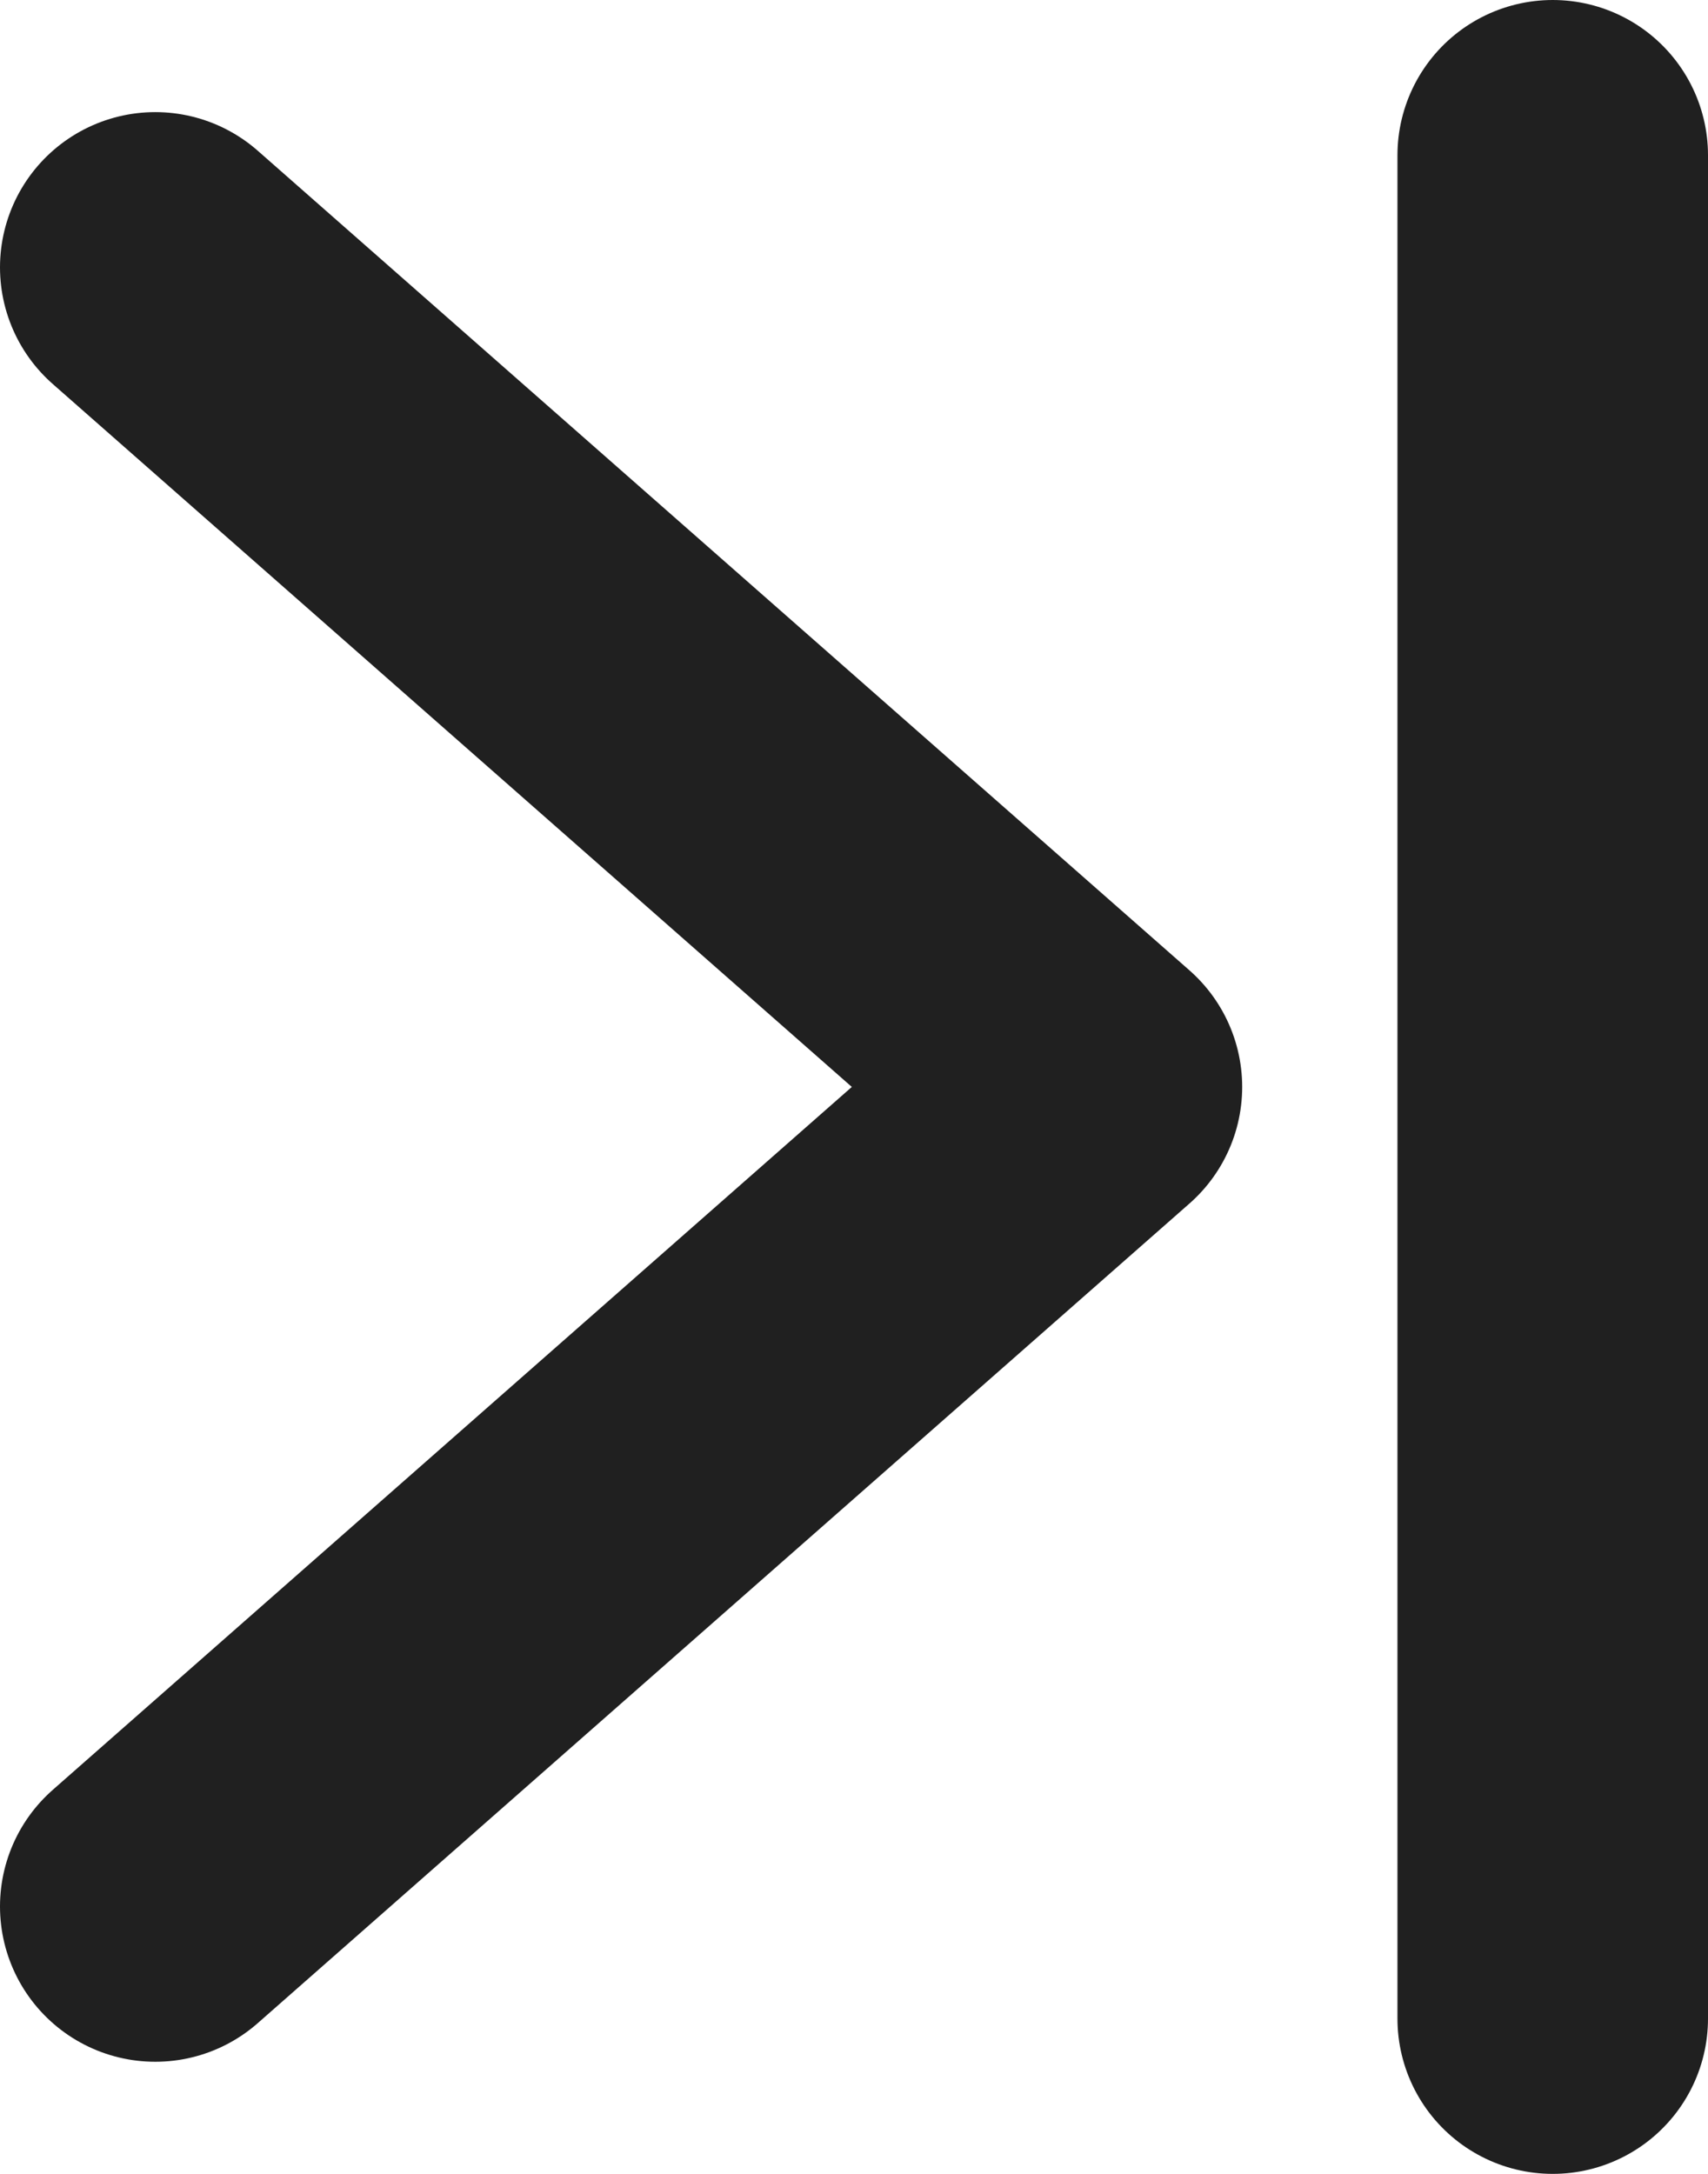
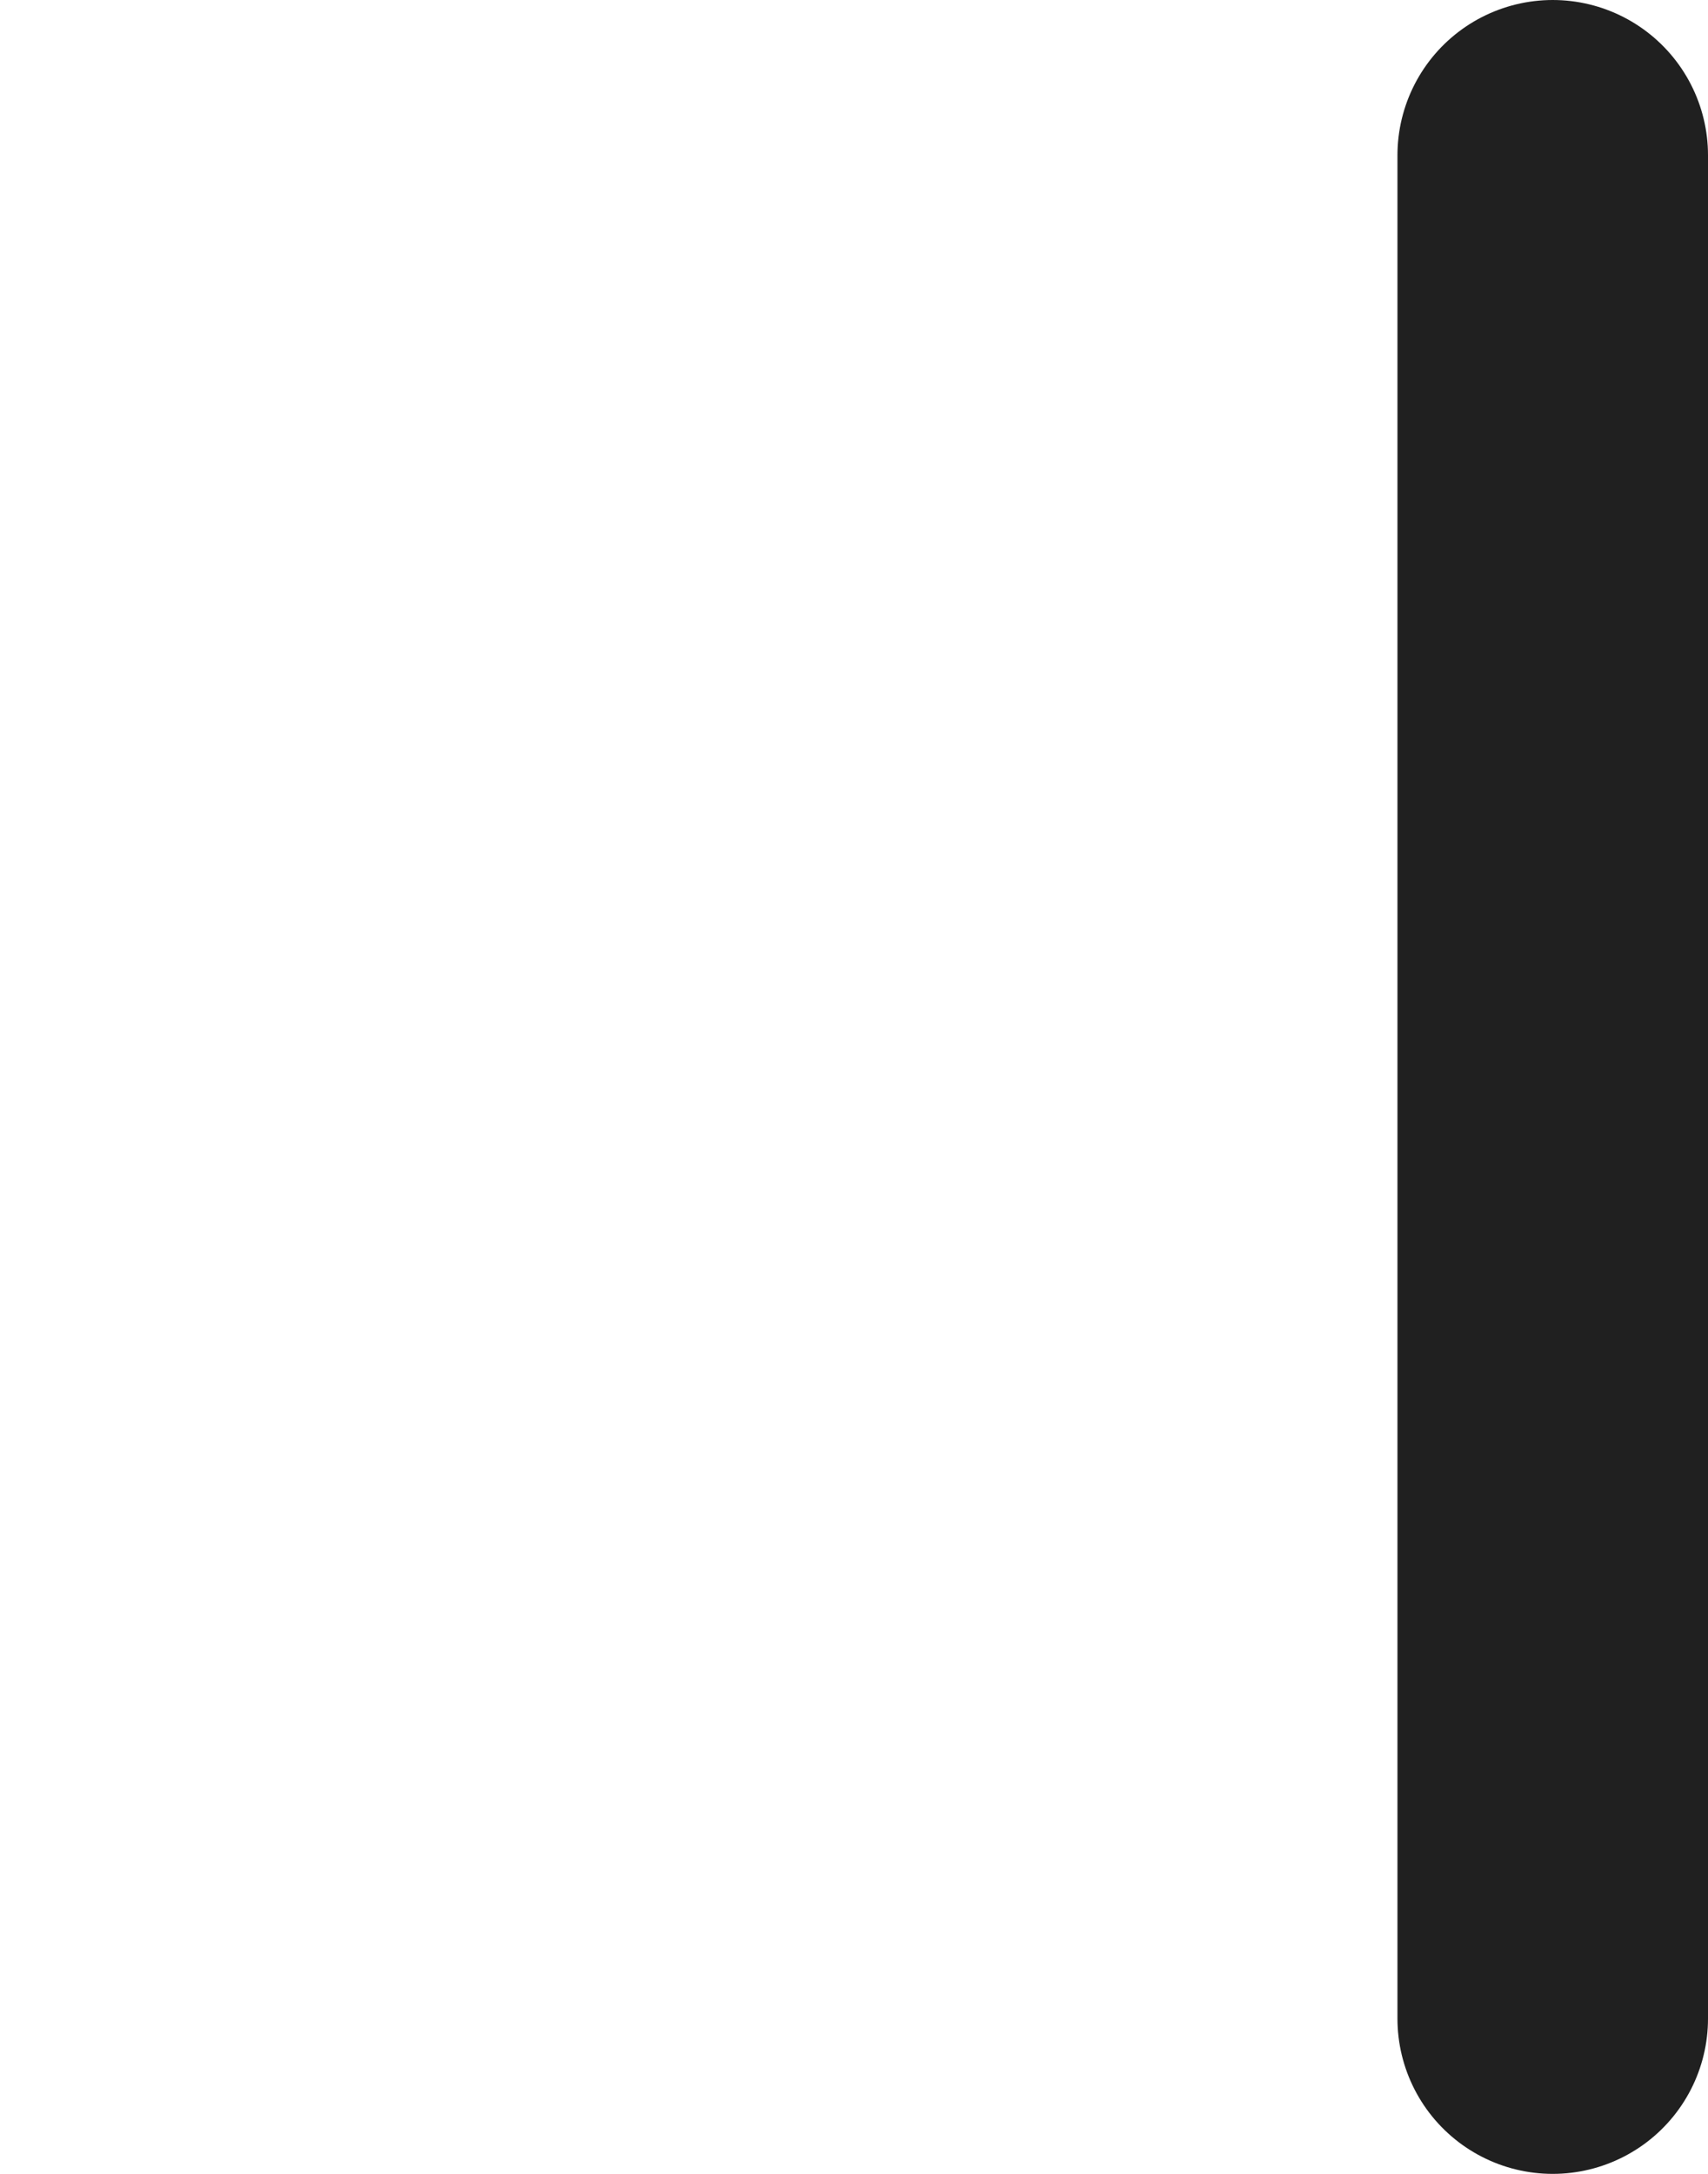
<svg xmlns="http://www.w3.org/2000/svg" width="11" height="14" viewBox="0 0 11 14" fill="none">
-   <path d="M1 1.722L7 7L1 12.278" stroke="#202020" stroke-width="2" stroke-linecap="round" stroke-linejoin="round" />
  <path d="M10 1L10 13" stroke="#202020" stroke-width="2" stroke-linecap="round" />
</svg>